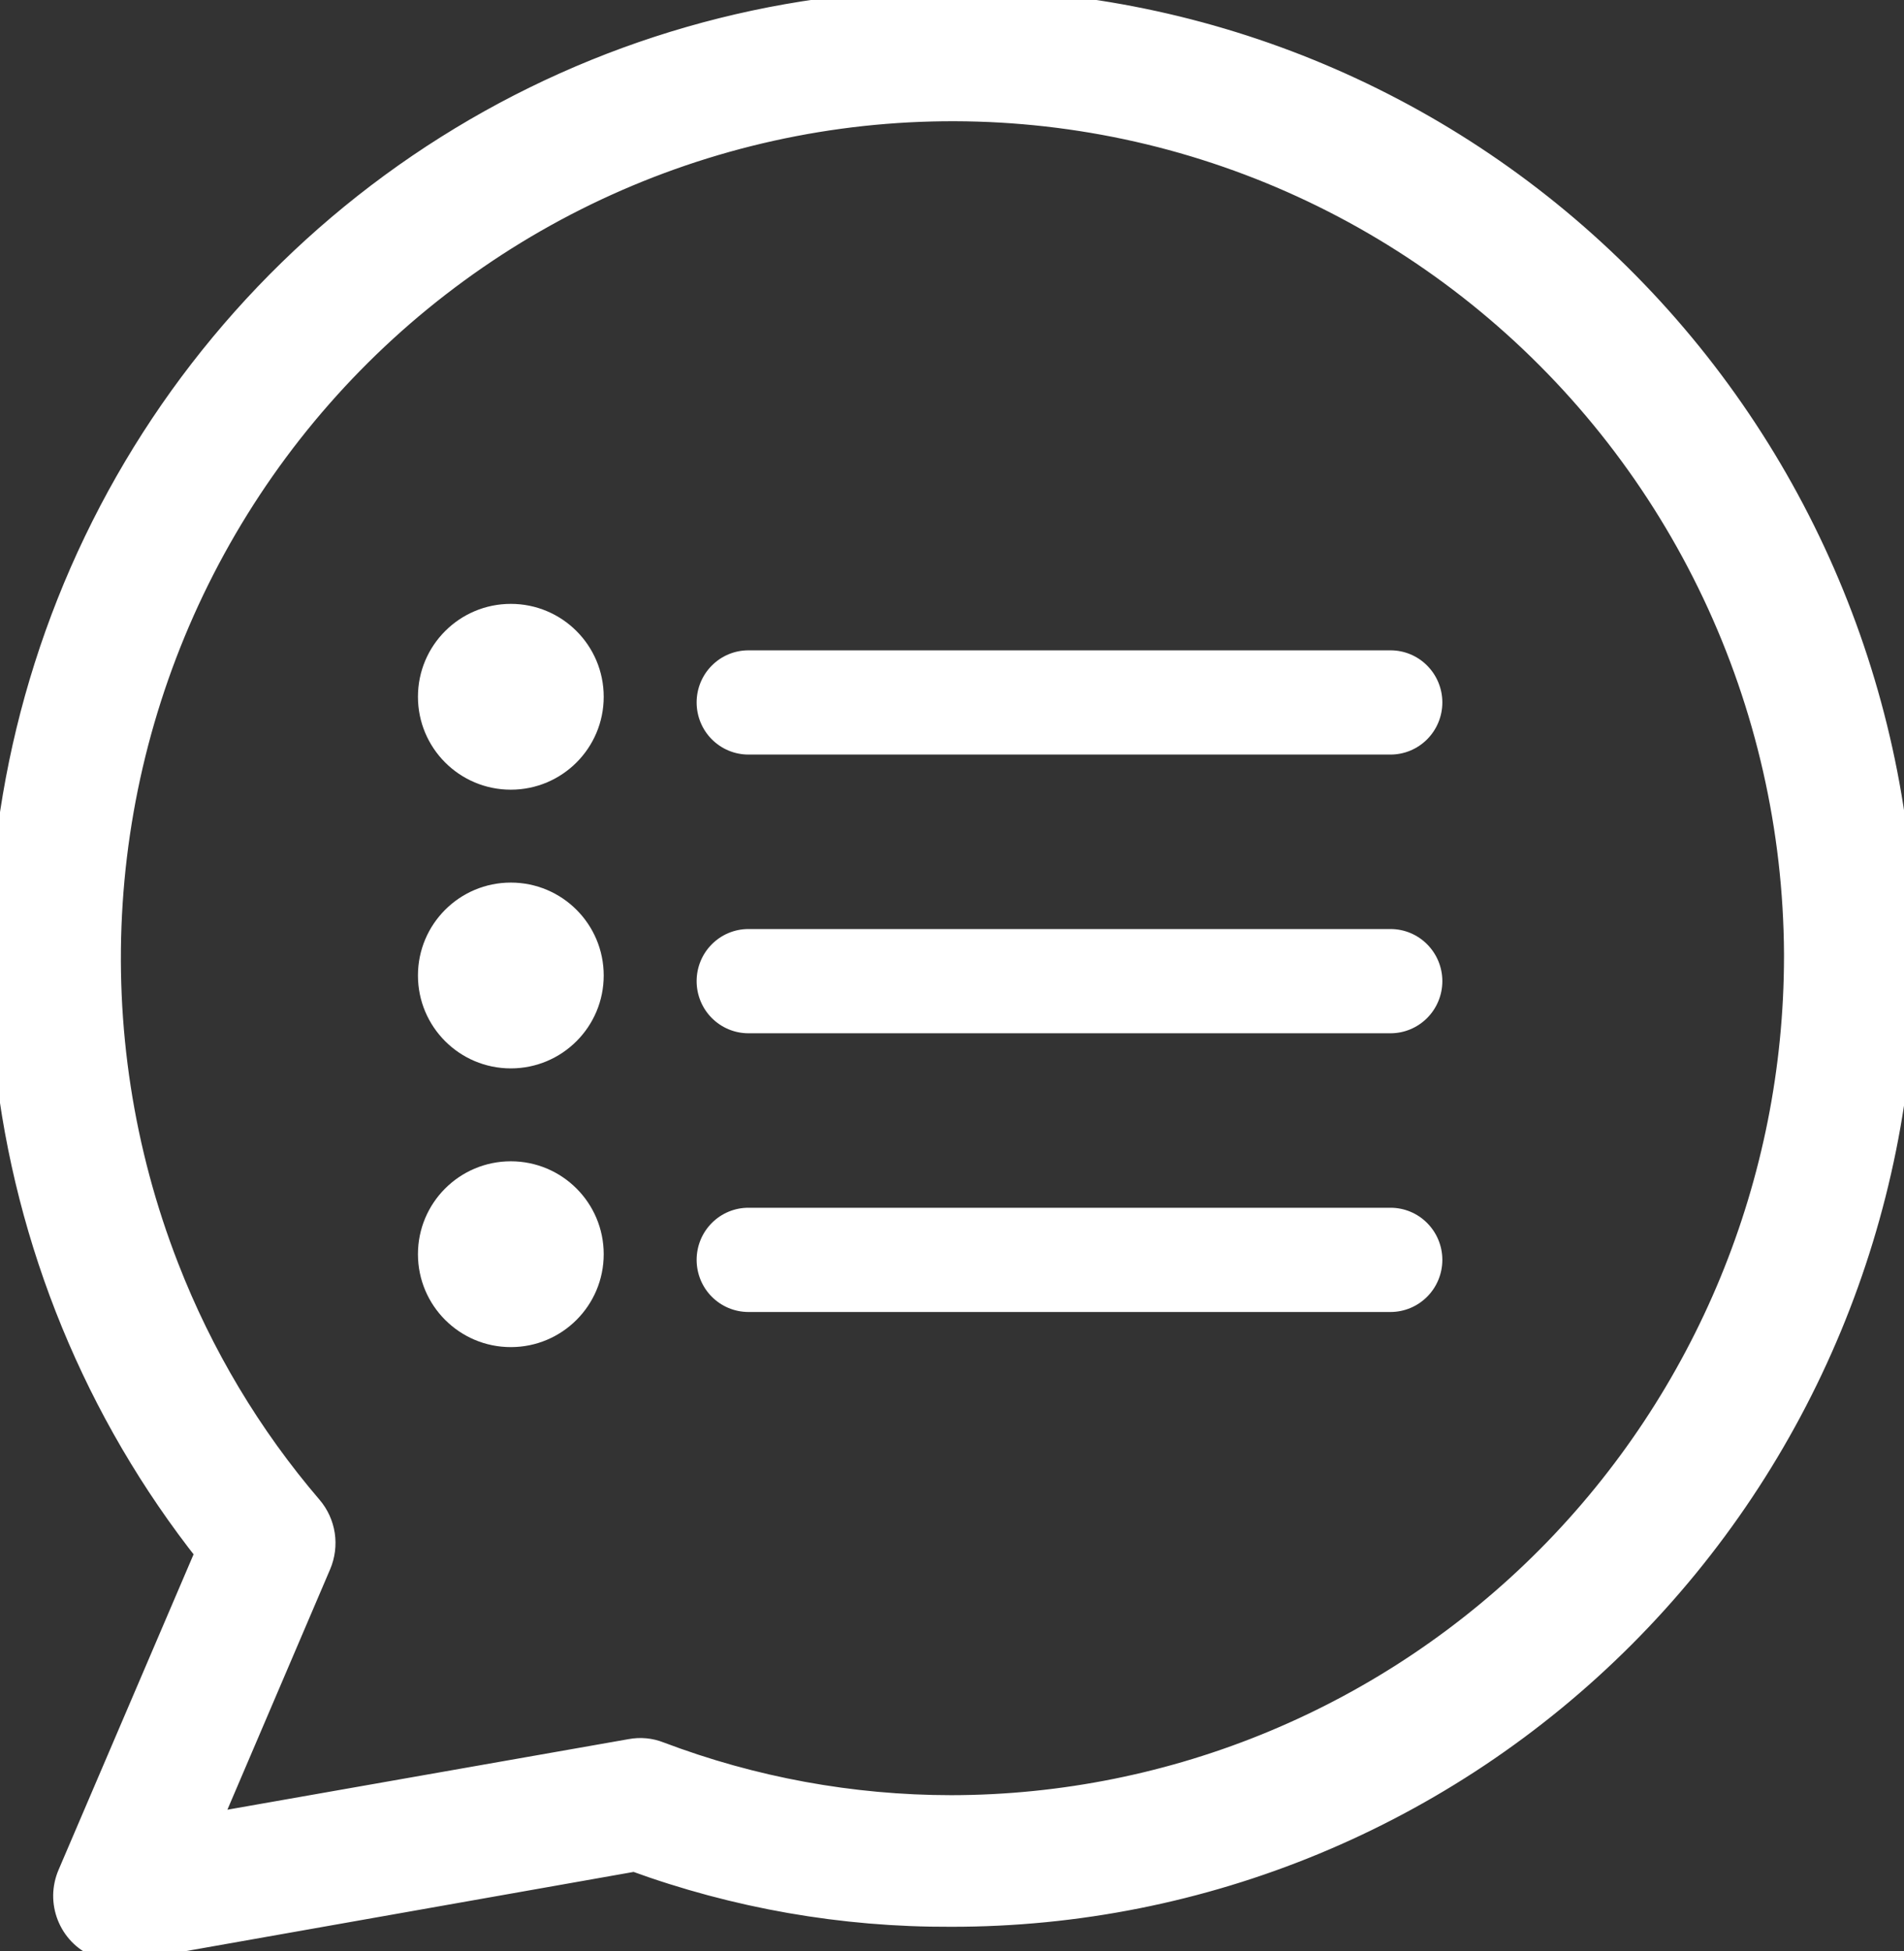
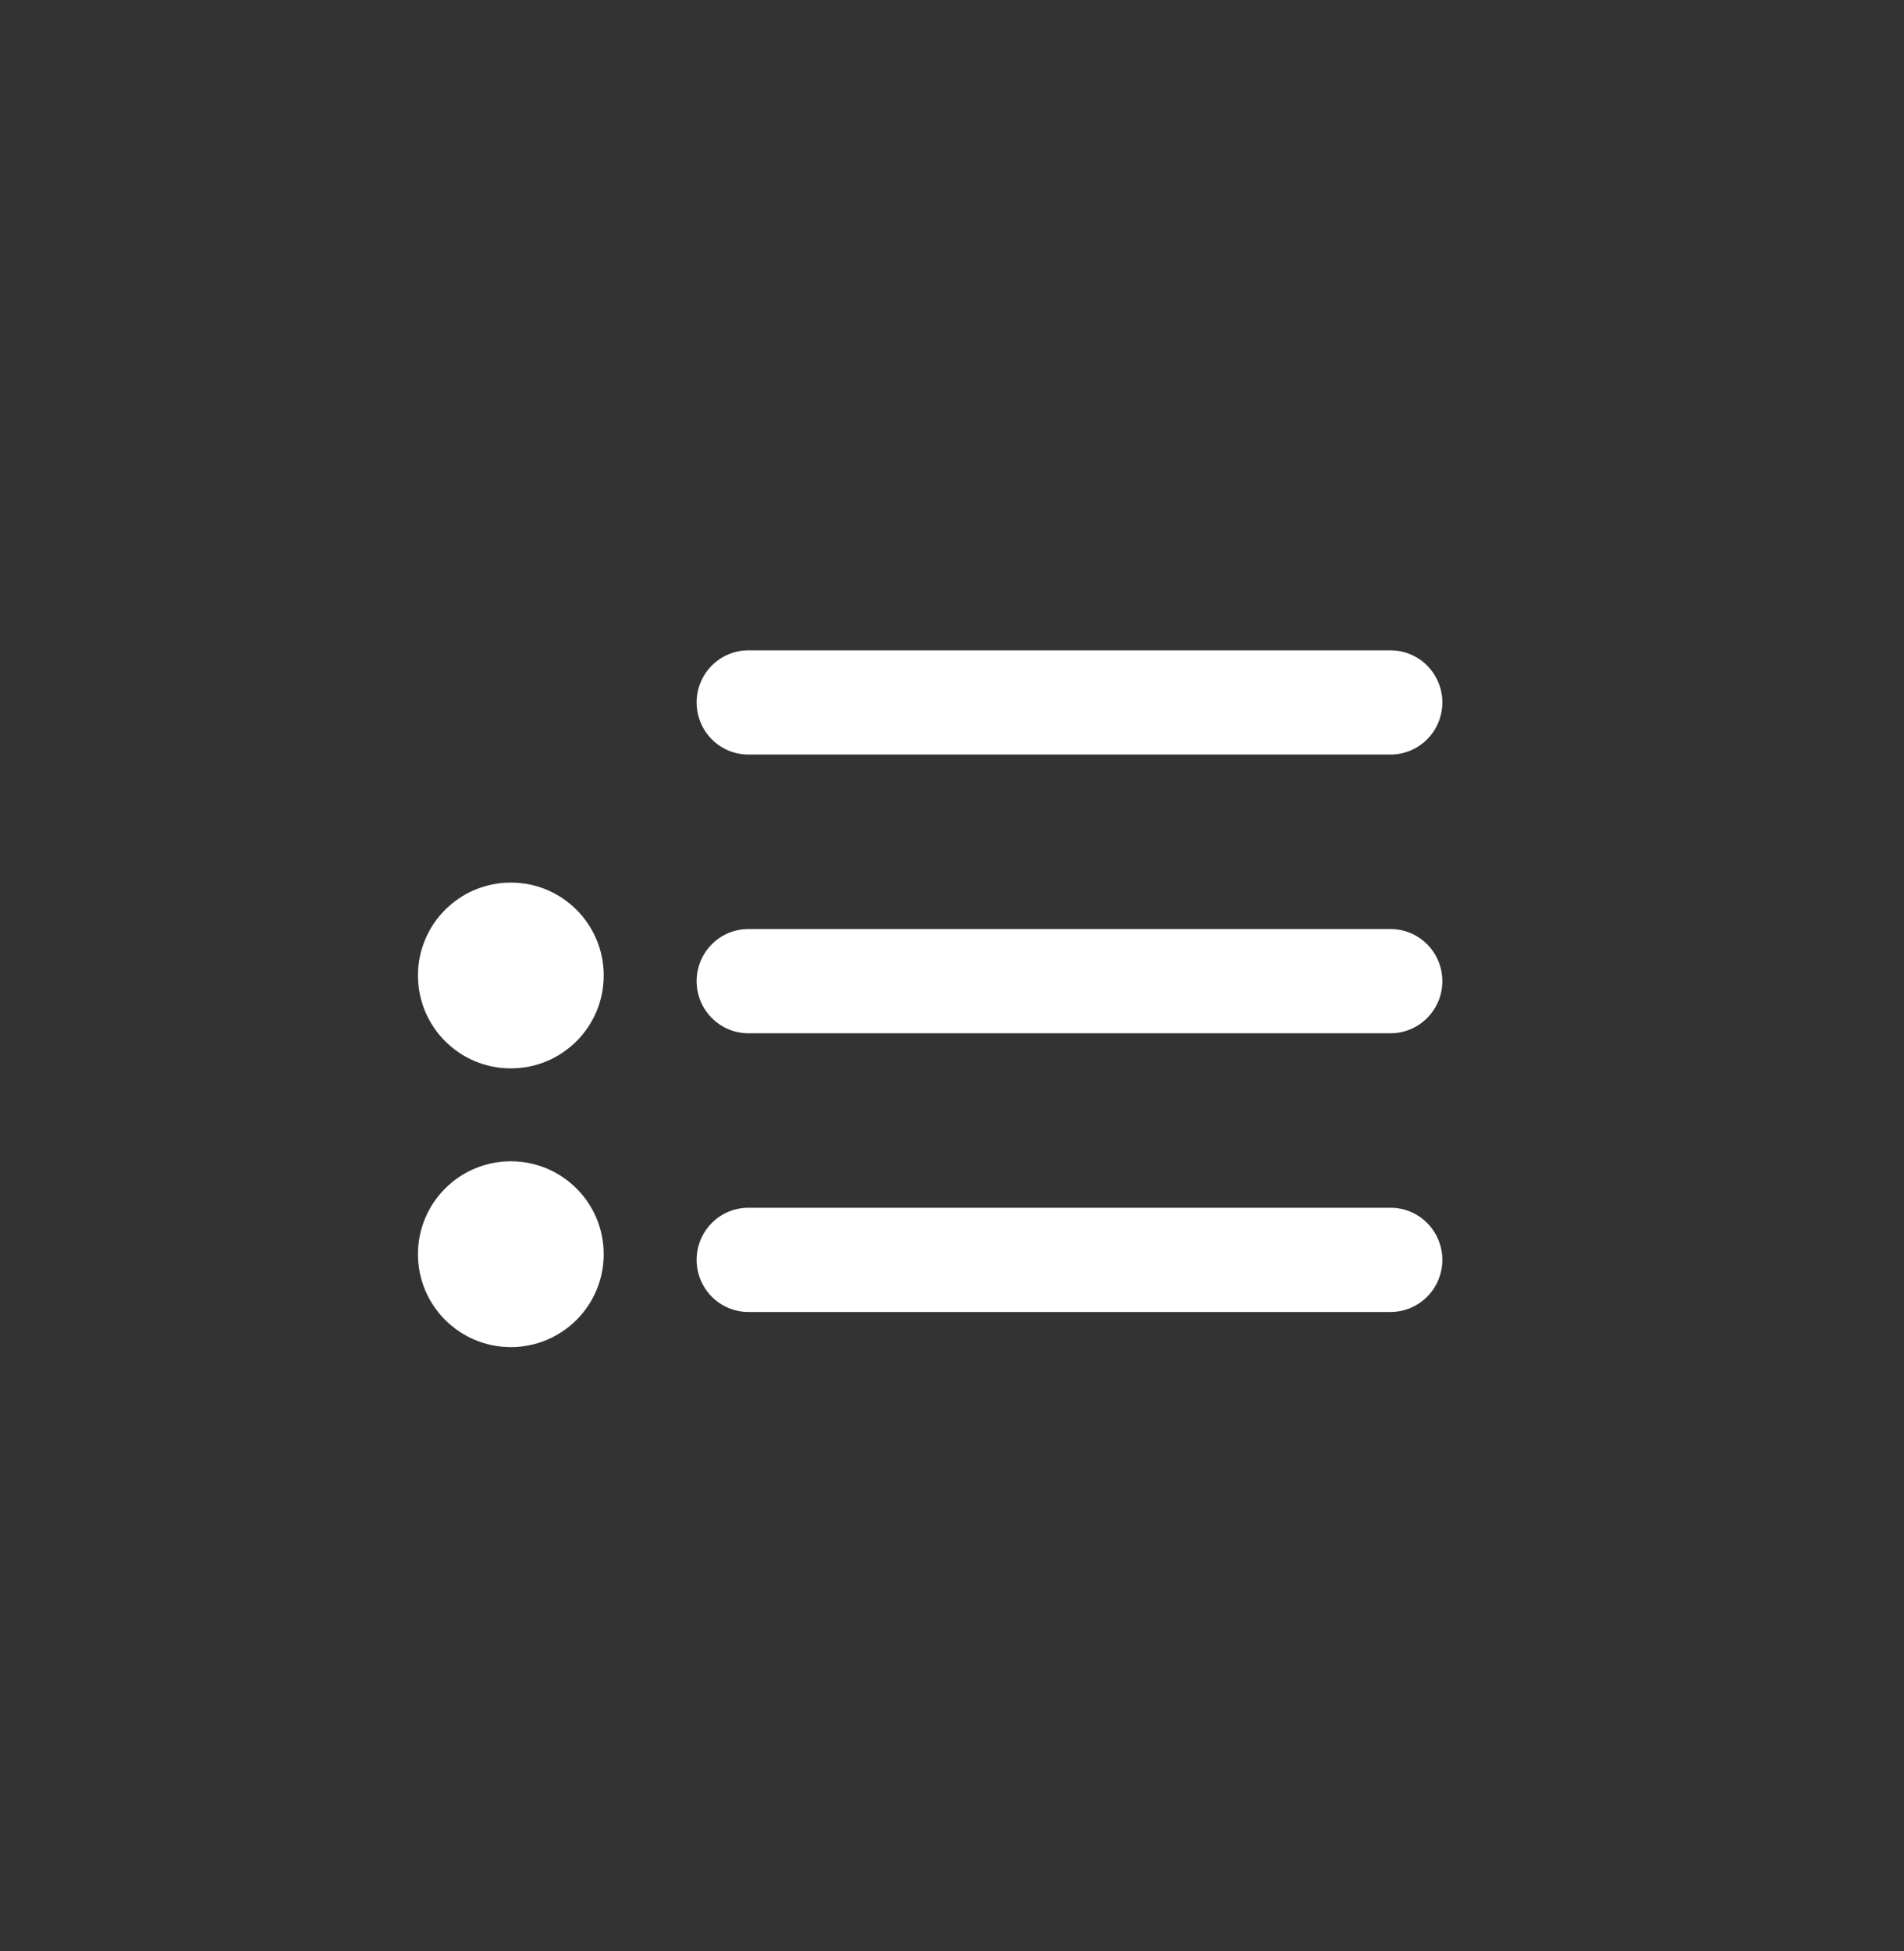
<svg xmlns="http://www.w3.org/2000/svg" width="41" height="42" viewBox="0 0 41 42" fill="none">
  <rect x="0" y="0" width="41" height="42" fill="#333333" stroke="none" />
  <g clip-path="url(#clip0_463_1388)">
    <path d="M29.944 14H16.116C15.82 14 15.536 14.118 15.327 14.329C15.118 14.539 15.001 14.824 15.001 15.122C15.001 15.419 15.118 15.705 15.327 15.915C15.536 16.125 15.82 16.244 16.116 16.244H29.944C30.239 16.244 30.523 16.125 30.732 15.915C30.941 15.705 31.059 15.419 31.059 15.122C31.059 14.824 30.941 14.539 30.732 14.329C30.523 14.118 30.239 14 29.944 14Z" fill="white" />
    <path d="M29.944 20H16.116C15.82 20 15.536 20.118 15.327 20.329C15.118 20.539 15.001 20.824 15.001 21.122C15.001 21.419 15.118 21.705 15.327 21.915C15.536 22.125 15.82 22.244 16.116 22.244H29.944C30.239 22.244 30.523 22.125 30.732 21.915C30.941 21.705 31.059 21.419 31.059 21.122C31.059 20.824 30.941 20.539 30.732 20.329C30.523 20.118 30.239 20 29.944 20Z" fill="white" />
    <path d="M29.944 26H16.116C15.82 26 15.536 26.118 15.327 26.329C15.118 26.539 15.001 26.824 15.001 27.122C15.001 27.419 15.118 27.705 15.327 27.915C15.536 28.125 15.82 28.244 16.116 28.244H29.944C30.239 28.244 30.523 28.125 30.732 27.915C30.941 27.705 31.059 27.419 31.059 27.122C31.059 26.824 30.941 26.539 30.732 26.329C30.523 26.118 30.239 26 29.944 26Z" fill="white" />
-     <path d="M20.595 0.065C20.584 0.077 20.561 0.077 20.528 0.077C16.681 0.068 12.911 1.153 9.65 3.206C6.39 5.259 3.772 8.196 2.098 11.68C0.425 15.164 -0.236 19.053 0.191 22.898C0.619 26.744 2.117 30.39 4.514 33.416L1.537 40.371C1.479 40.506 1.448 40.651 1.445 40.797C1.443 40.944 1.47 41.09 1.524 41.227C1.578 41.363 1.658 41.488 1.759 41.593C1.861 41.698 1.983 41.782 2.117 41.84C2.317 41.928 2.537 41.955 2.752 41.919L13.669 39.989C15.85 40.786 18.152 41.189 20.472 41.179C25.887 41.188 31.085 39.035 34.923 35.192C38.761 31.349 40.926 26.131 40.943 20.684C40.959 15.236 38.825 10.005 35.01 6.139C31.195 2.273 26.01 0.089 20.595 0.065ZM20.483 38.946C18.331 38.945 16.197 38.554 14.183 37.791C13.995 37.716 13.79 37.697 13.592 37.734L4.403 39.35L6.834 33.663C6.916 33.469 6.943 33.256 6.912 33.048C6.88 32.84 6.792 32.645 6.656 32.485C5.338 30.947 4.29 29.194 3.556 27.302C2.581 24.799 2.167 22.11 2.342 19.426C2.517 16.743 3.277 14.132 4.568 11.777C5.859 9.423 7.65 7.383 9.813 5.804C11.976 4.224 14.459 3.143 17.084 2.637C19.709 2.131 22.413 2.213 25.004 2.876C27.594 3.54 30.007 4.769 32.072 6.477C34.137 8.185 35.803 10.329 36.951 12.757C38.099 15.185 38.702 17.838 38.716 20.527V20.594C38.713 25.459 36.791 30.123 33.373 33.564C29.954 37.004 25.319 38.94 20.483 38.946Z" fill="white" stroke="white" stroke-width="0.6" />
-     <path d="M13 15C13 16.105 12.105 17 11 17C9.895 17 9 16.105 9 15C9 13.895 9.895 13 11 13C12.105 13 13 13.895 13 15Z" fill="white" />
    <path d="M13 21C13 22.105 12.105 23 11 23C9.895 23 9 22.105 9 21C9 19.895 9.895 19 11 19C12.105 19 13 19.895 13 21Z" fill="white" />
-     <path d="M13 27C13 28.105 12.105 29 11 29C9.895 29 9 28.105 9 27C9 25.895 9.895 25 11 25C12.105 25 13 25.895 13 27Z" fill="white" />
+     <path d="M13 27C13 28.105 12.105 29 11 29C9.895 29 9 28.105 9 27C9 25.895 9.895 25 11 25C12.105 25 13 25.895 13 27" fill="white" />
  </g>
  <defs>
    <clipPath id="clip0_463_1388">
      <rect width="41" height="42" fill="white" />
    </clipPath>
  </defs>
</svg>